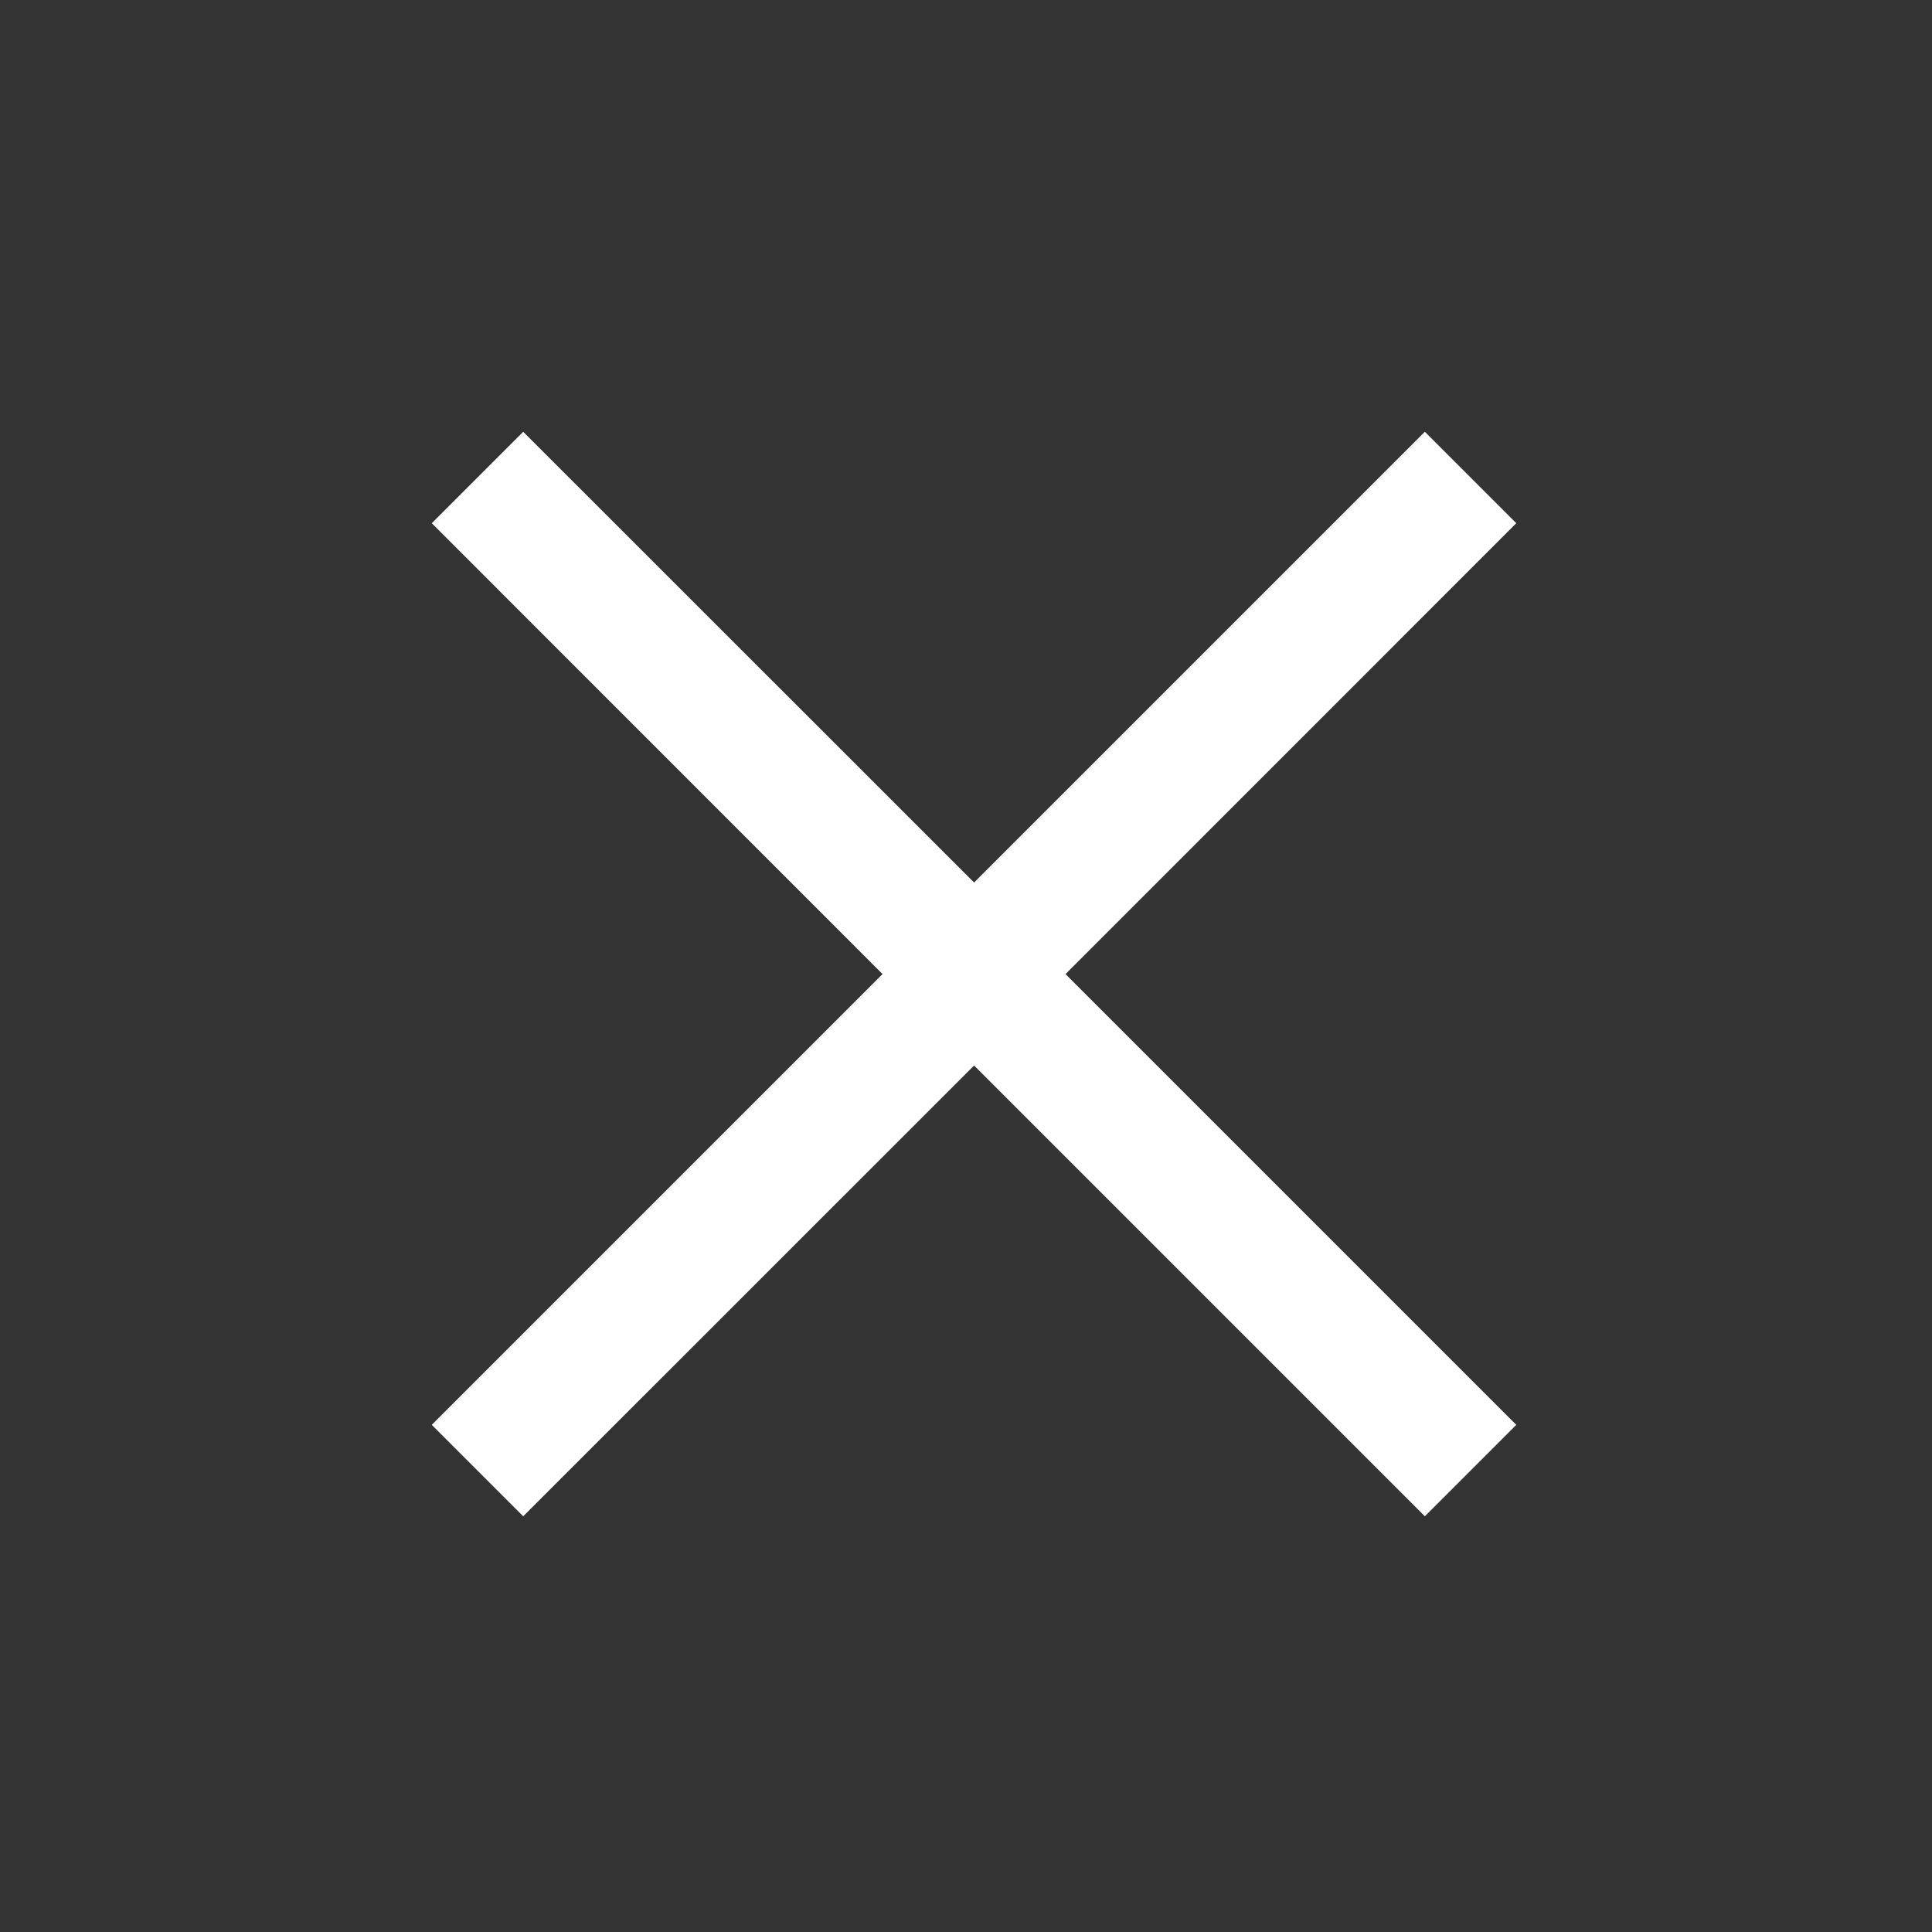
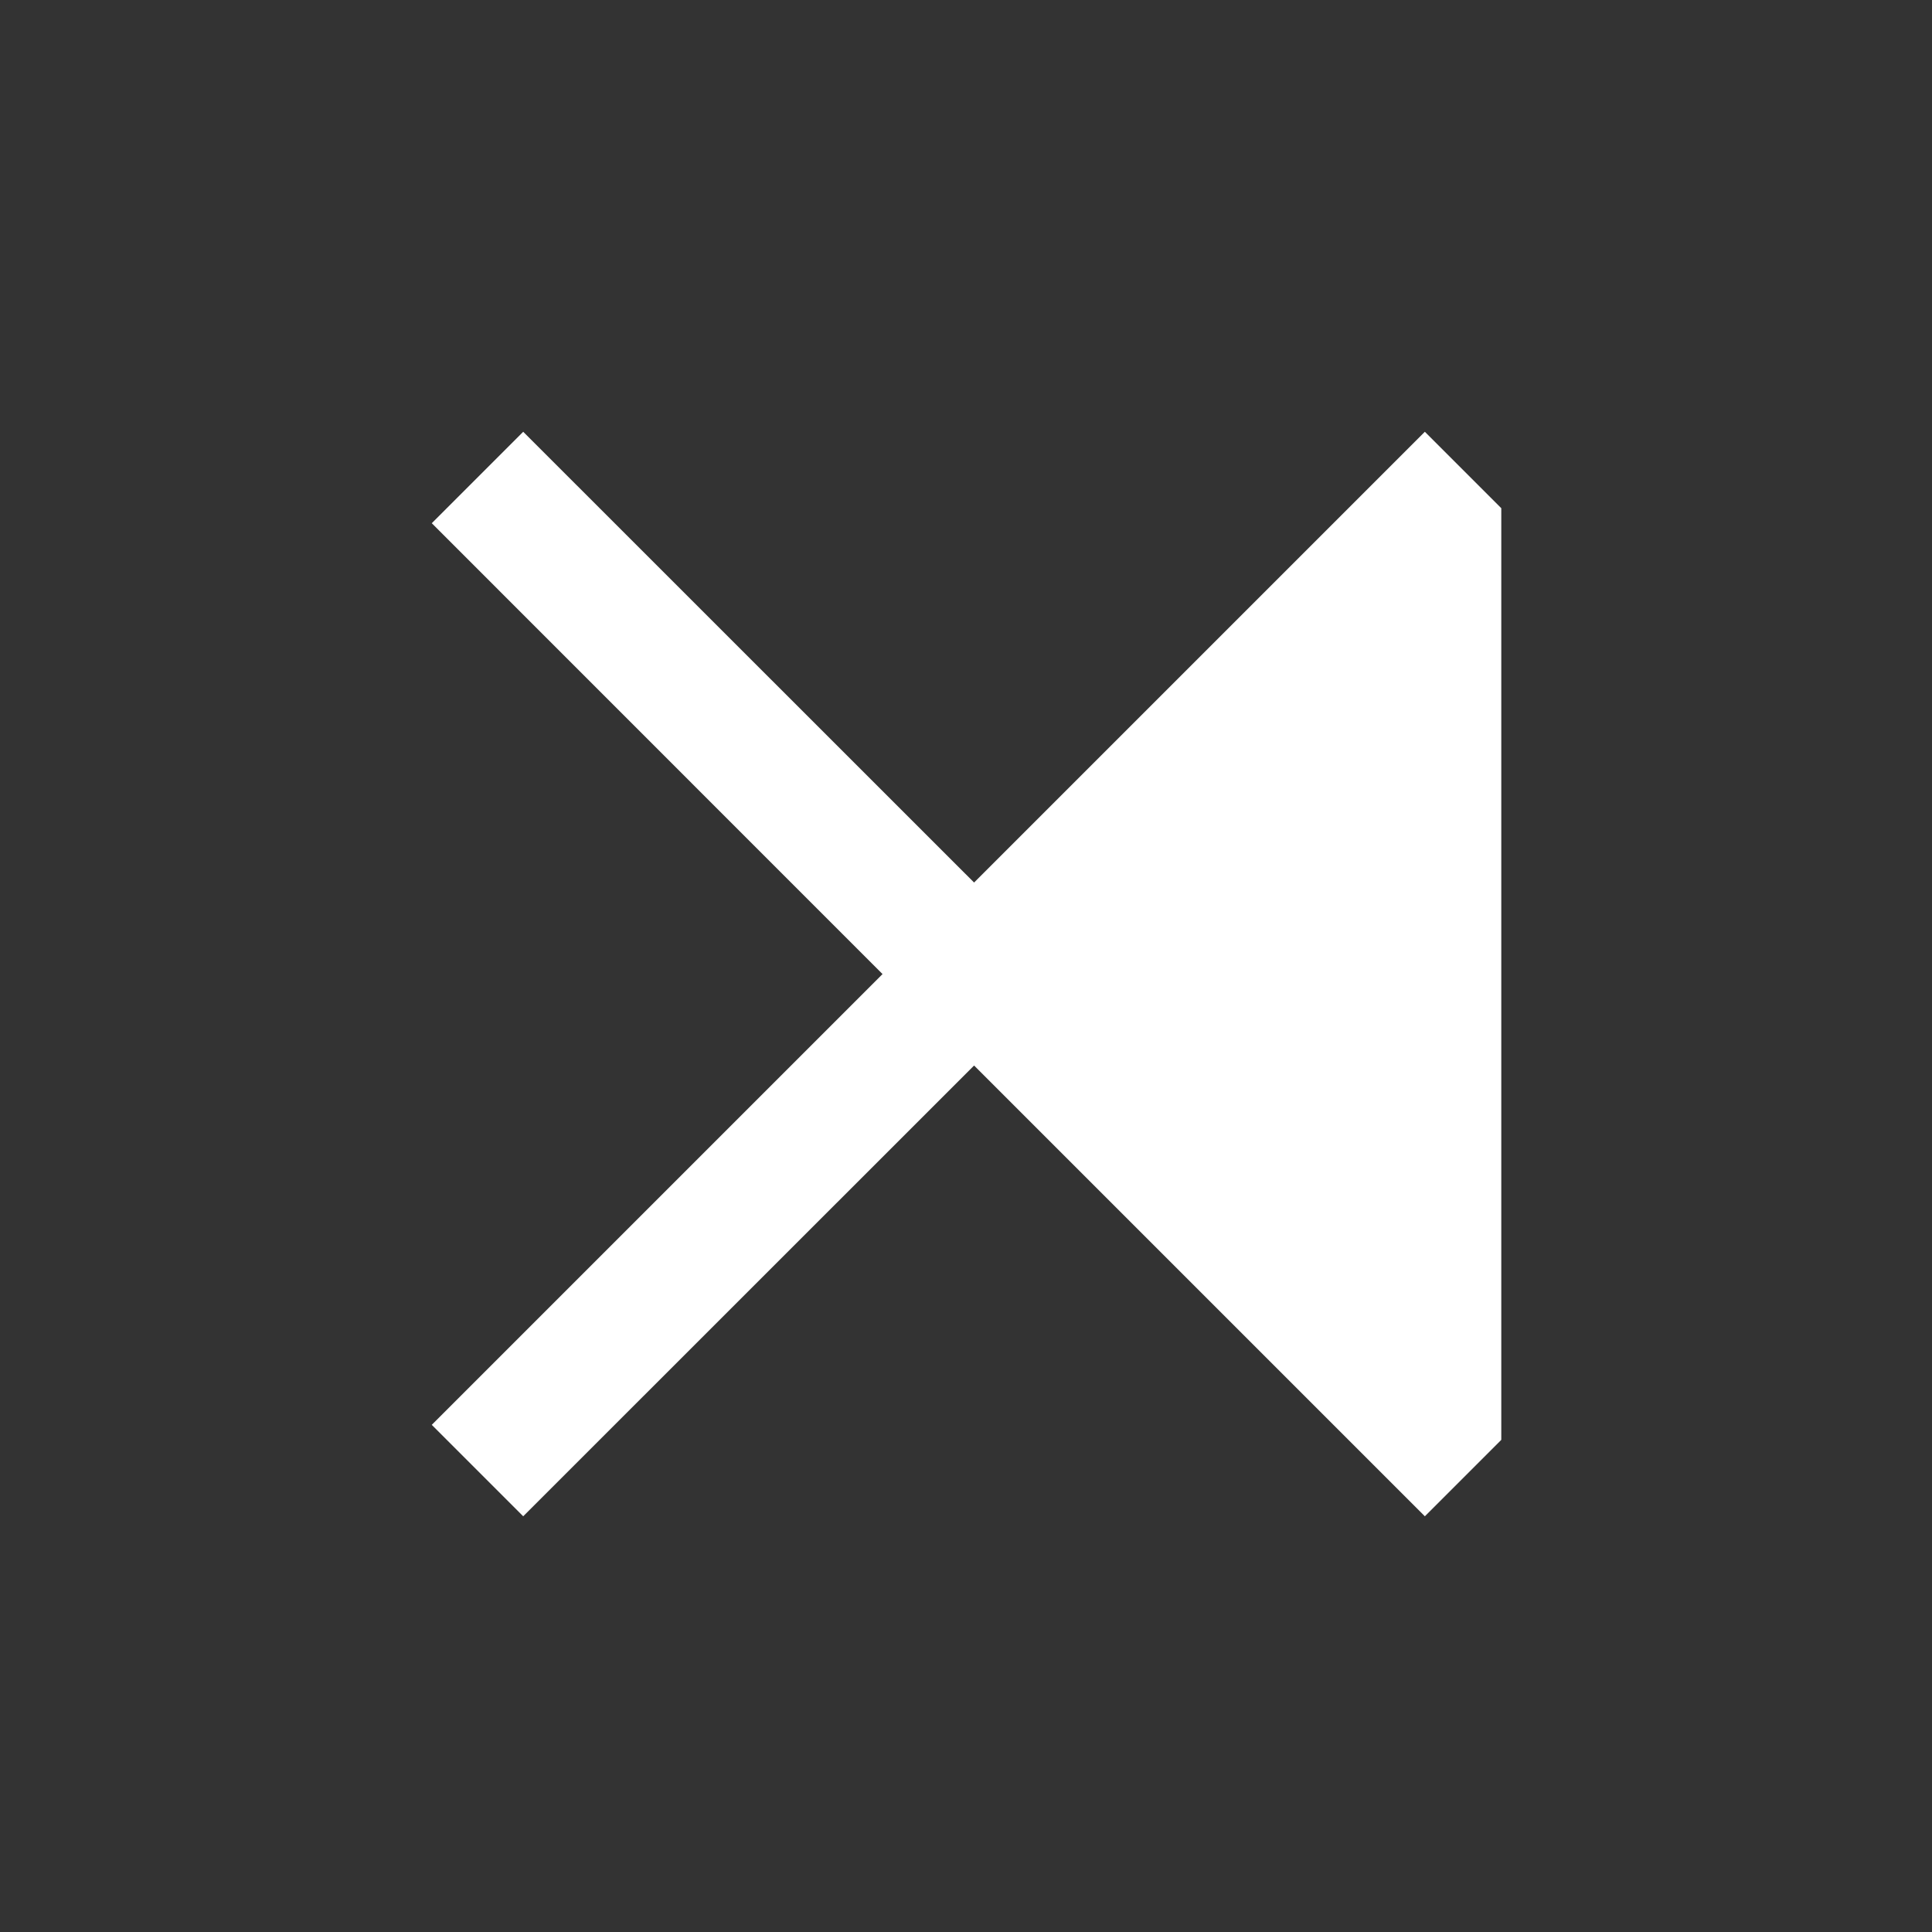
<svg xmlns="http://www.w3.org/2000/svg" width="16" height="16" viewBox="0 0 16 16" fill="none">
  <rect x="0" y="0" width="16" height="16" fill="#333333" stroke="none" />
  <g id="close">
-     <path id="Vector" d="M4.333 12.133L4 11.8L7.733 8.067L4 4.333L4.333 4L8.067 7.733L11.8 4L12.133 4.333L8.4 8.067L12.133 11.8L11.8 12.133L8.067 8.4L4.333 12.133Z" fill="white" stroke="white" stroke-width="0.6" />
+     <path id="Vector" d="M4.333 12.133L4 11.8L7.733 8.067L4 4.333L4.333 4L8.067 7.733L11.8 4L12.133 4.333L12.133 11.8L11.8 12.133L8.067 8.4L4.333 12.133Z" fill="white" stroke="white" stroke-width="0.6" />
  </g>
</svg>